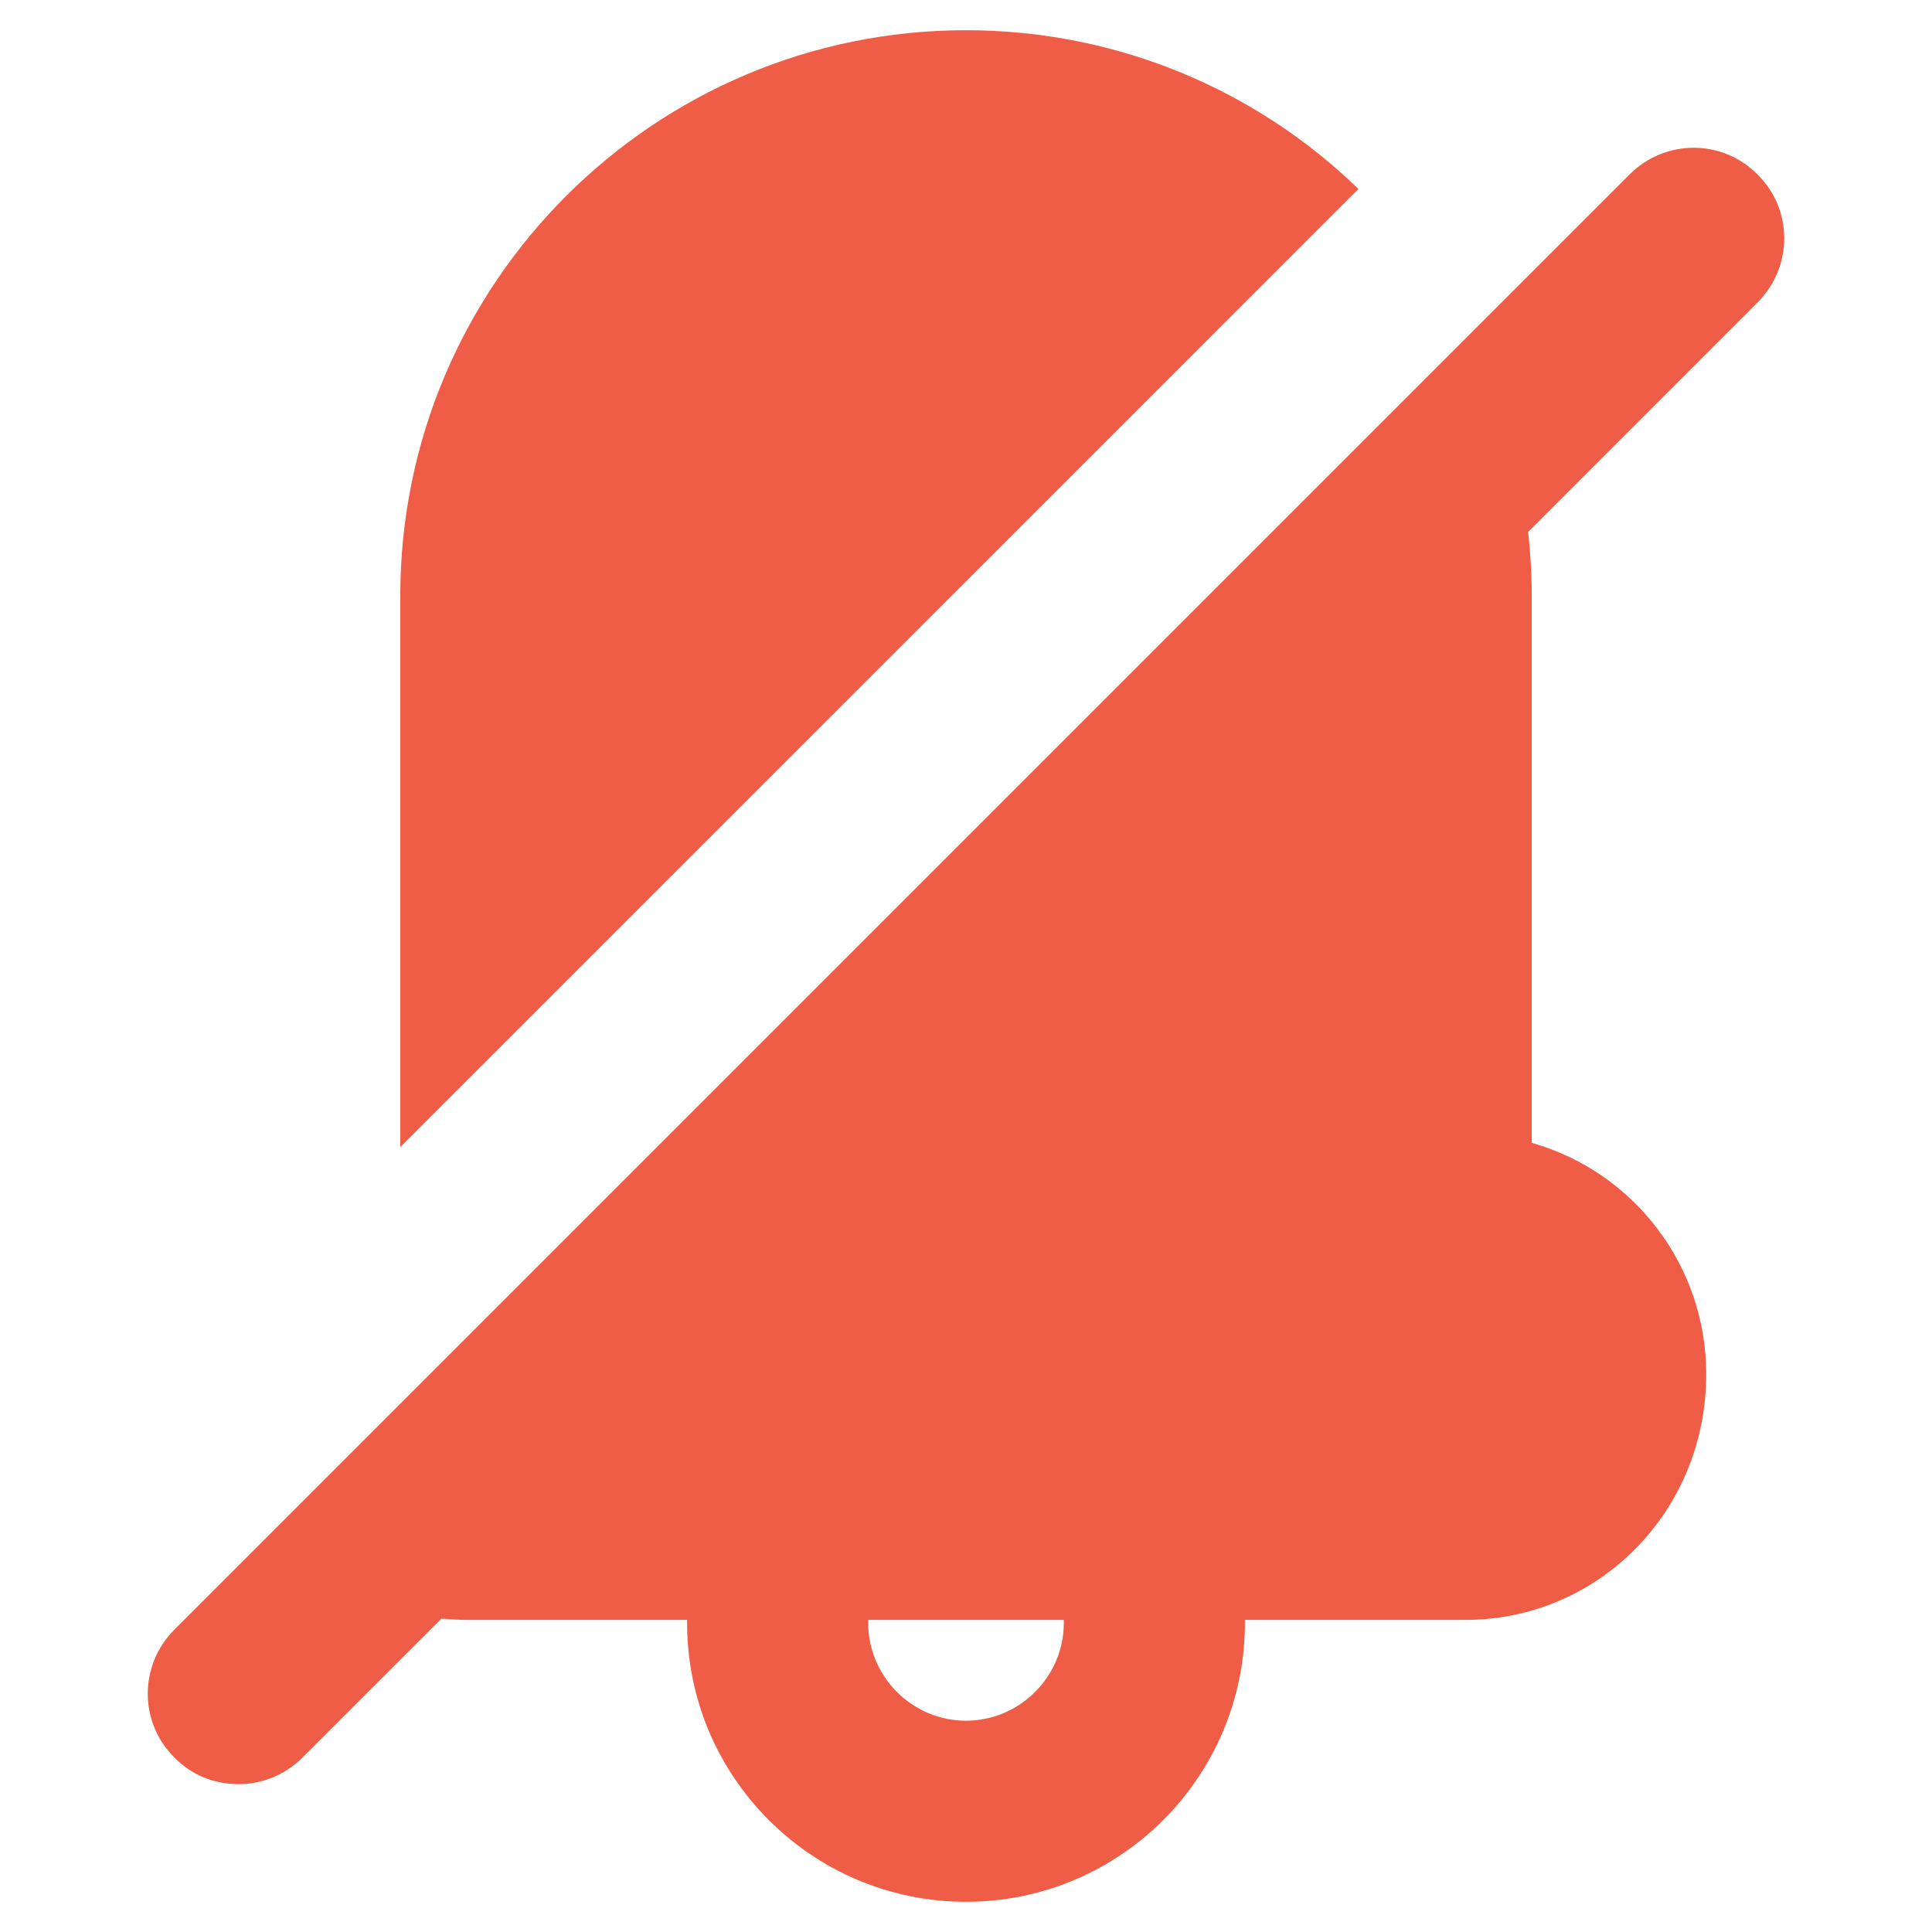
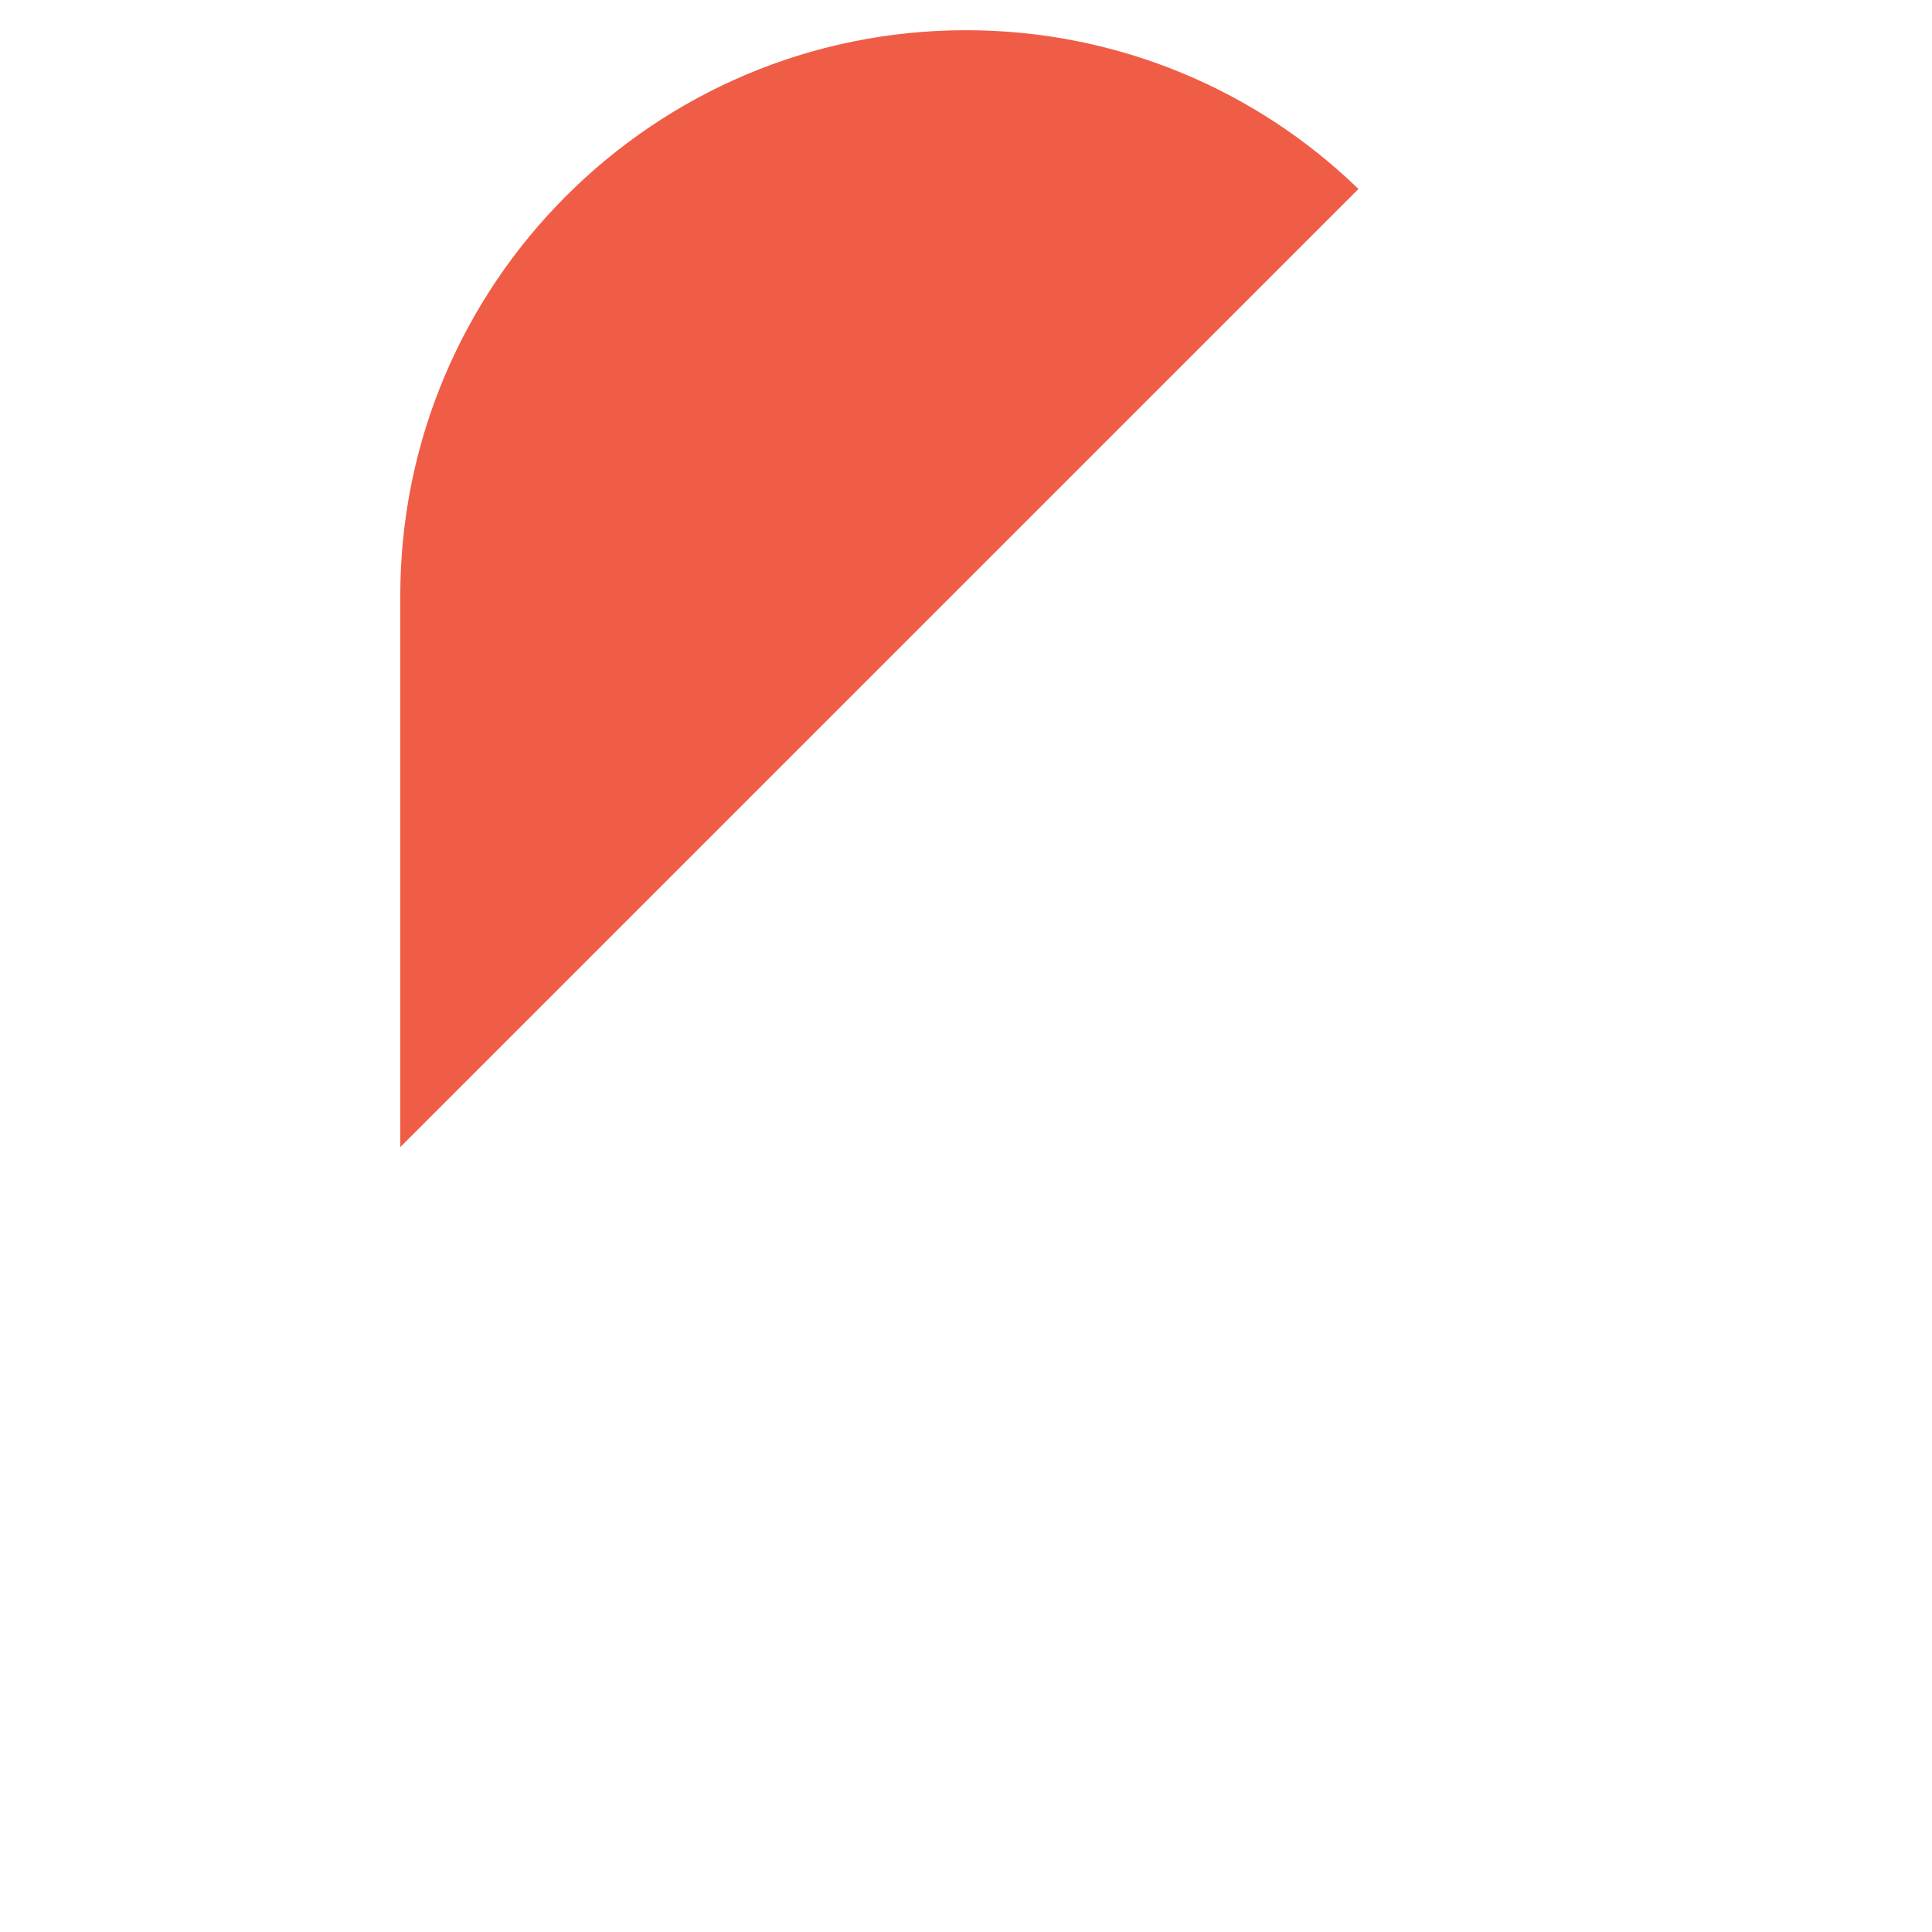
<svg xmlns="http://www.w3.org/2000/svg" width="22" height="22" viewBox="0 0 22 22" fill="none">
  <path d="M4.558 13.062L15.469 2.152C14.314 1.031 12.732 0.344 11 0.344C7.446 0.344 4.558 3.231 4.558 6.786V13.062Z" fill="#F05D47" />
-   <path d="M20.013 1.987C19.614 1.581 18.961 1.581 18.556 1.987L1.987 18.556C1.581 18.961 1.581 19.614 1.987 20.013C2.186 20.219 2.447 20.316 2.716 20.316C2.977 20.316 3.238 20.219 3.444 20.013L5.026 18.432H5.032C5.129 18.439 5.218 18.446 5.314 18.446H7.824V18.48C7.824 20.233 9.247 21.656 11 21.656C12.753 21.656 14.176 20.233 14.176 18.48V18.446H16.686C18.198 18.446 19.429 17.215 19.429 15.648C19.429 14.396 18.59 13.337 17.442 13.014V6.786C17.442 6.538 17.428 6.297 17.401 6.057L20.013 3.444C20.419 3.039 20.419 2.386 20.013 1.987ZM12.114 18.48C12.114 19.092 11.612 19.594 11 19.594C10.388 19.594 9.886 19.092 9.886 18.48V18.446H12.114V18.48Z" fill="#F05D47" />
</svg>